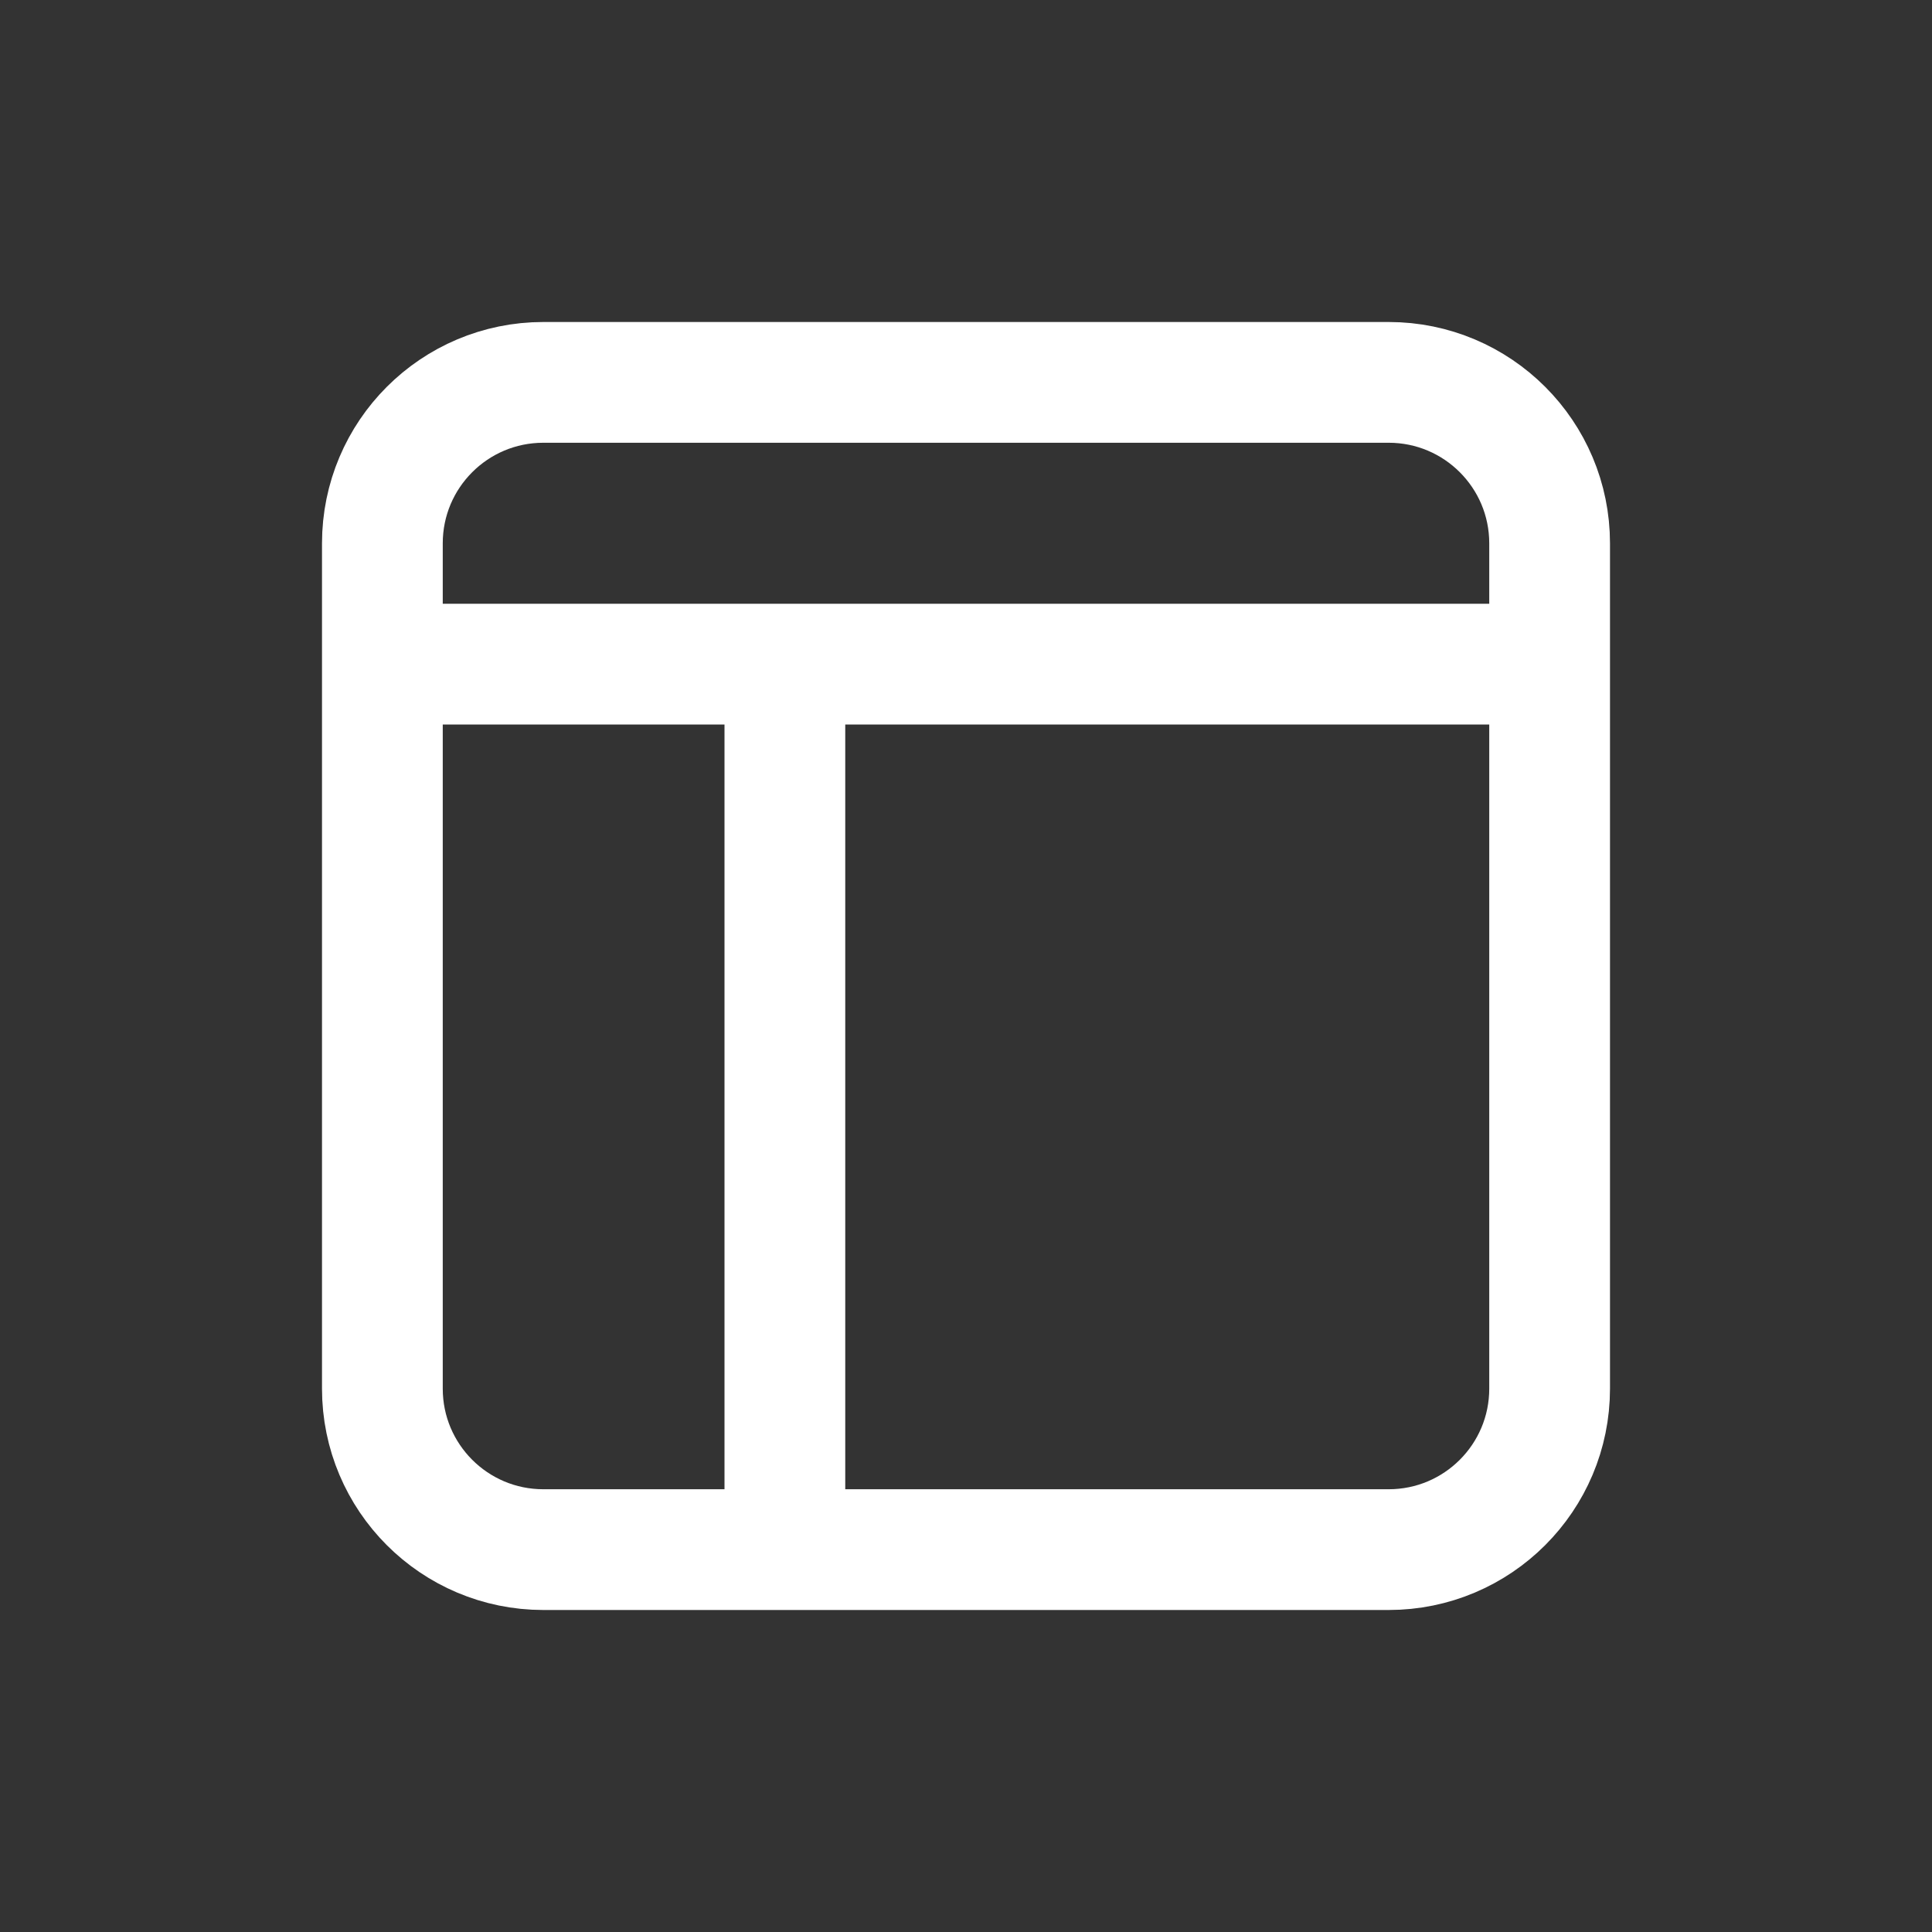
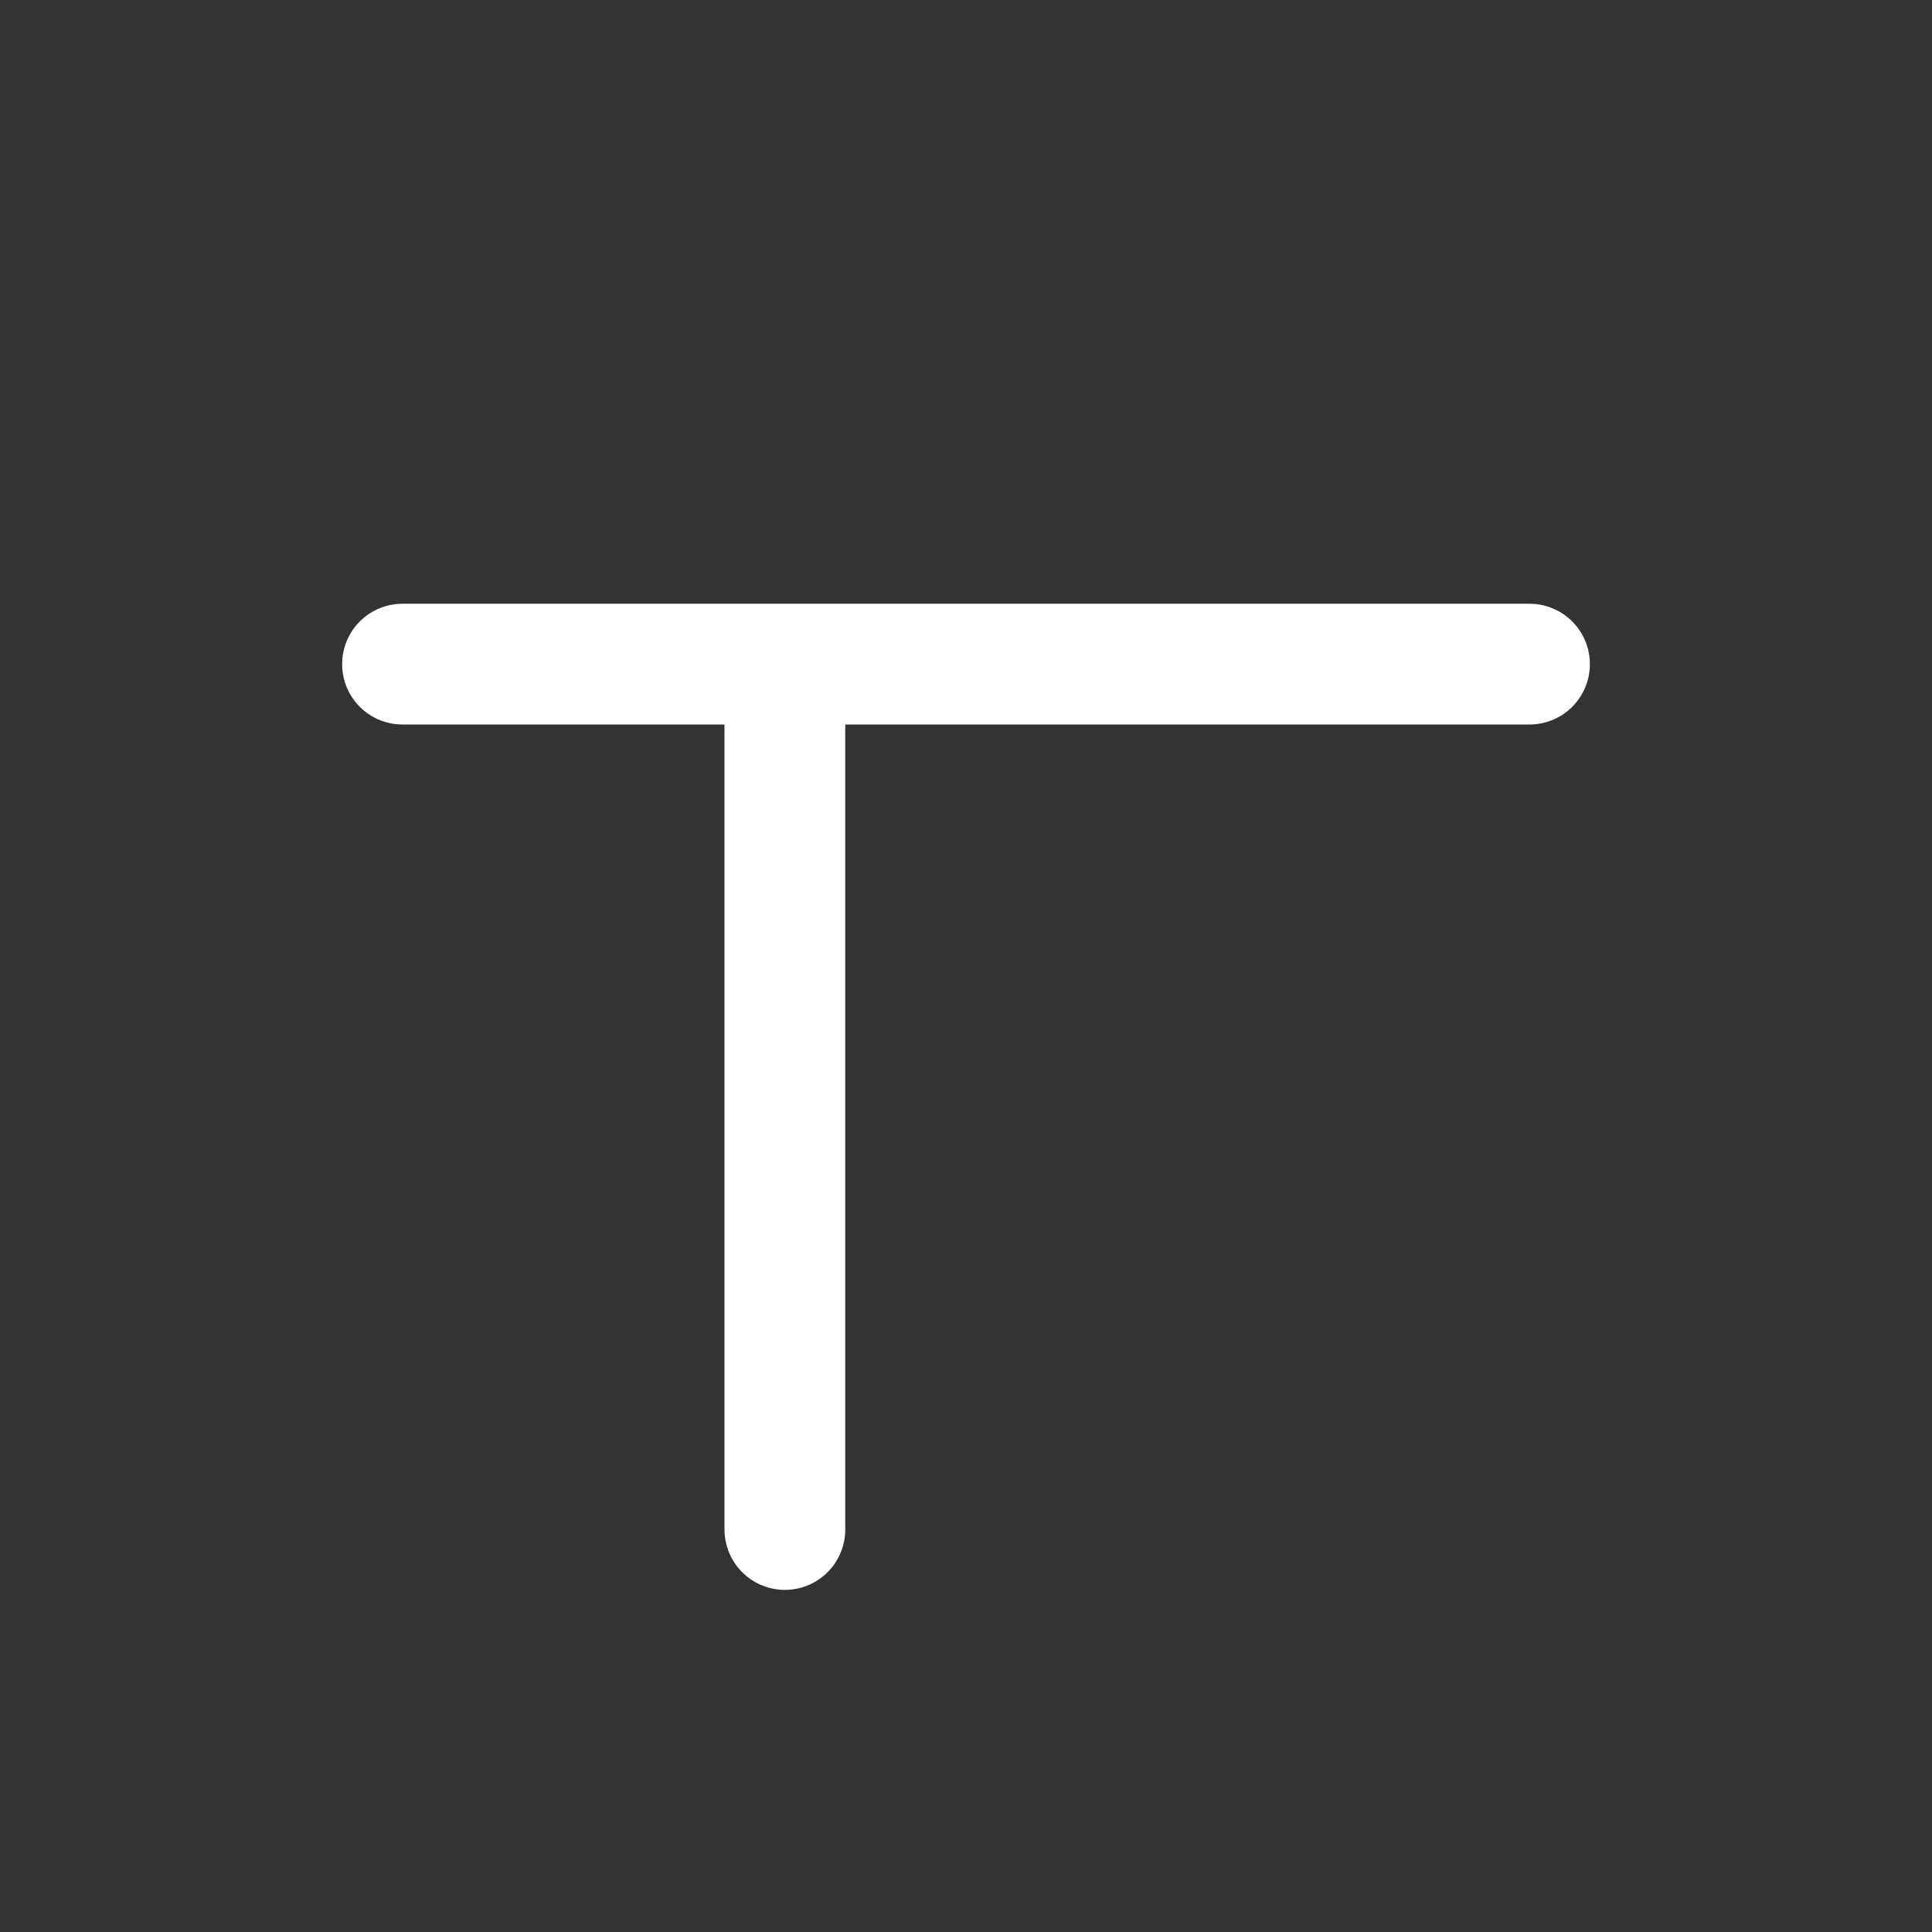
<svg xmlns="http://www.w3.org/2000/svg" width="24" height="24" viewBox="0 0 24 24" fill="none">
  <rect x="0" y="0" width="24" height="24" fill="#333333" stroke="none" />
-   <path d="M4.75 6.75C4.75 5.645 5.645 4.75 6.75 4.75H17.25C18.355 4.75 19.25 5.645 19.25 6.75V17.25C19.25 18.355 18.355 19.25 17.25 19.25H6.75C5.645 19.25 4.75 18.355 4.75 17.25V6.75Z" stroke="white" stroke-width="1.5" stroke-linecap="round" stroke-linejoin="round" />
  <path d="M9.75 8.75V19" stroke="white" stroke-width="1.5" stroke-linecap="round" stroke-linejoin="round" />
  <path d="M5 8.25H19" stroke="white" stroke-width="1.5" stroke-linecap="round" stroke-linejoin="round" />
</svg>